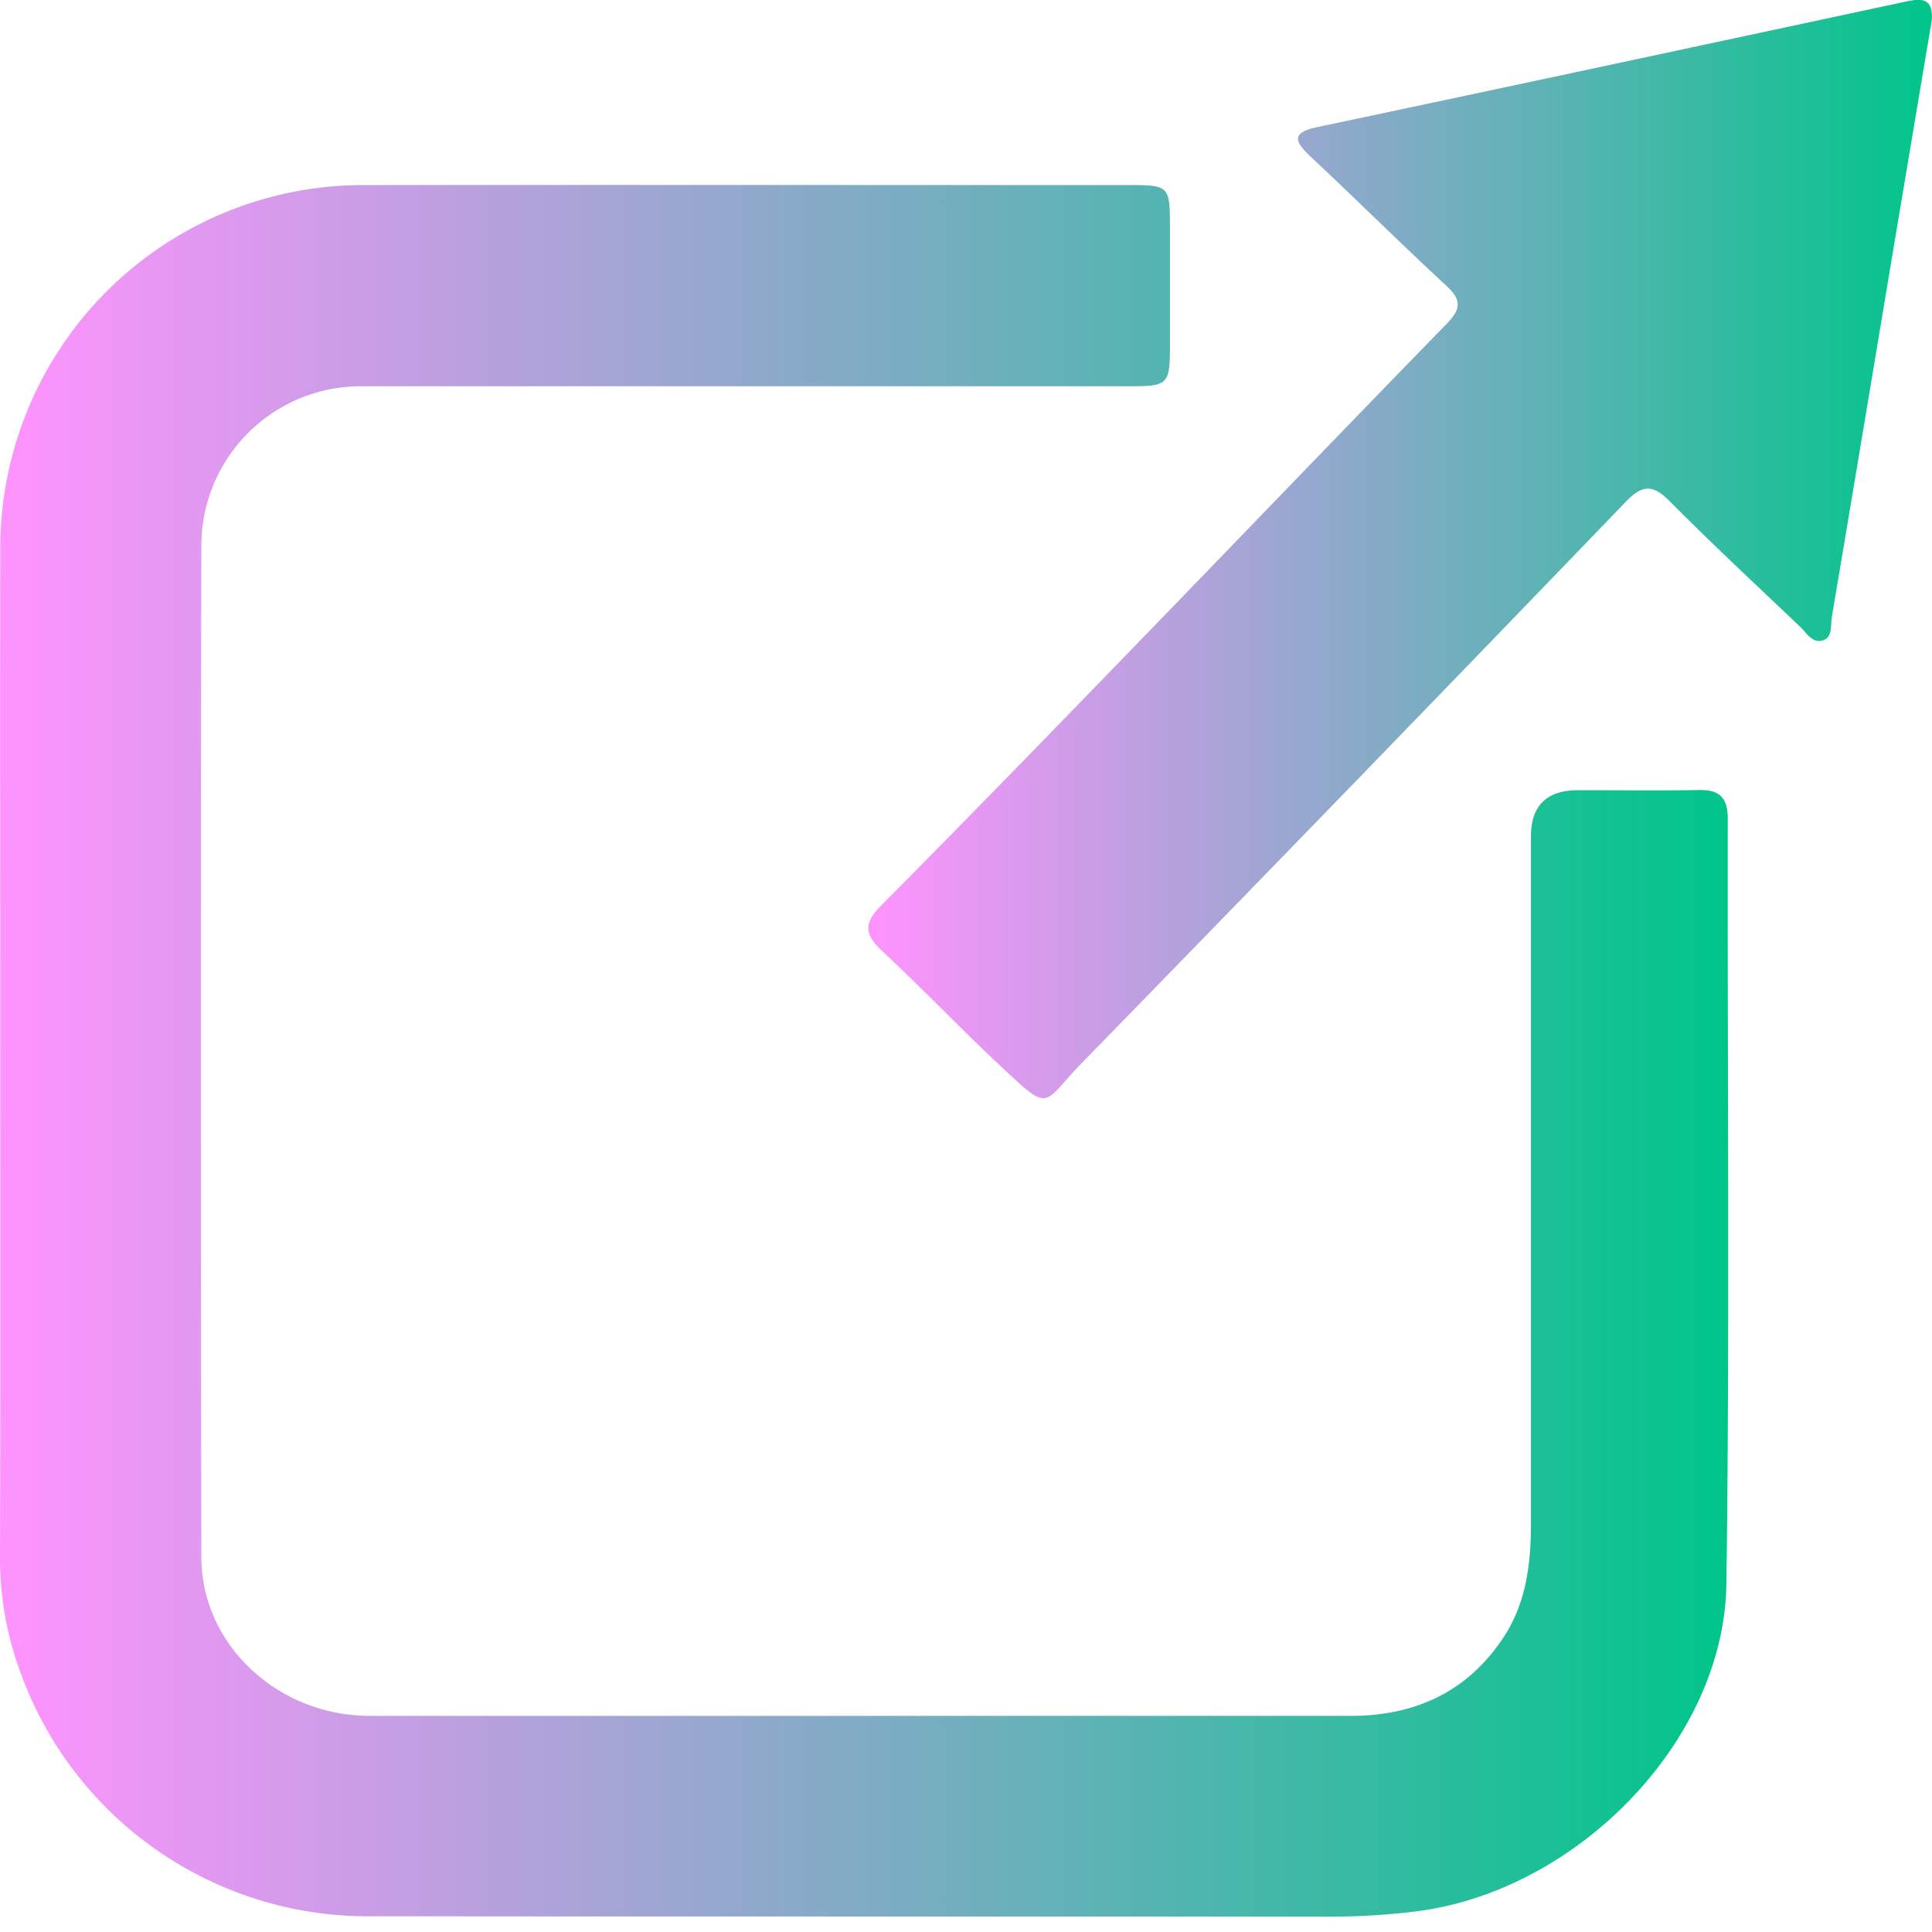
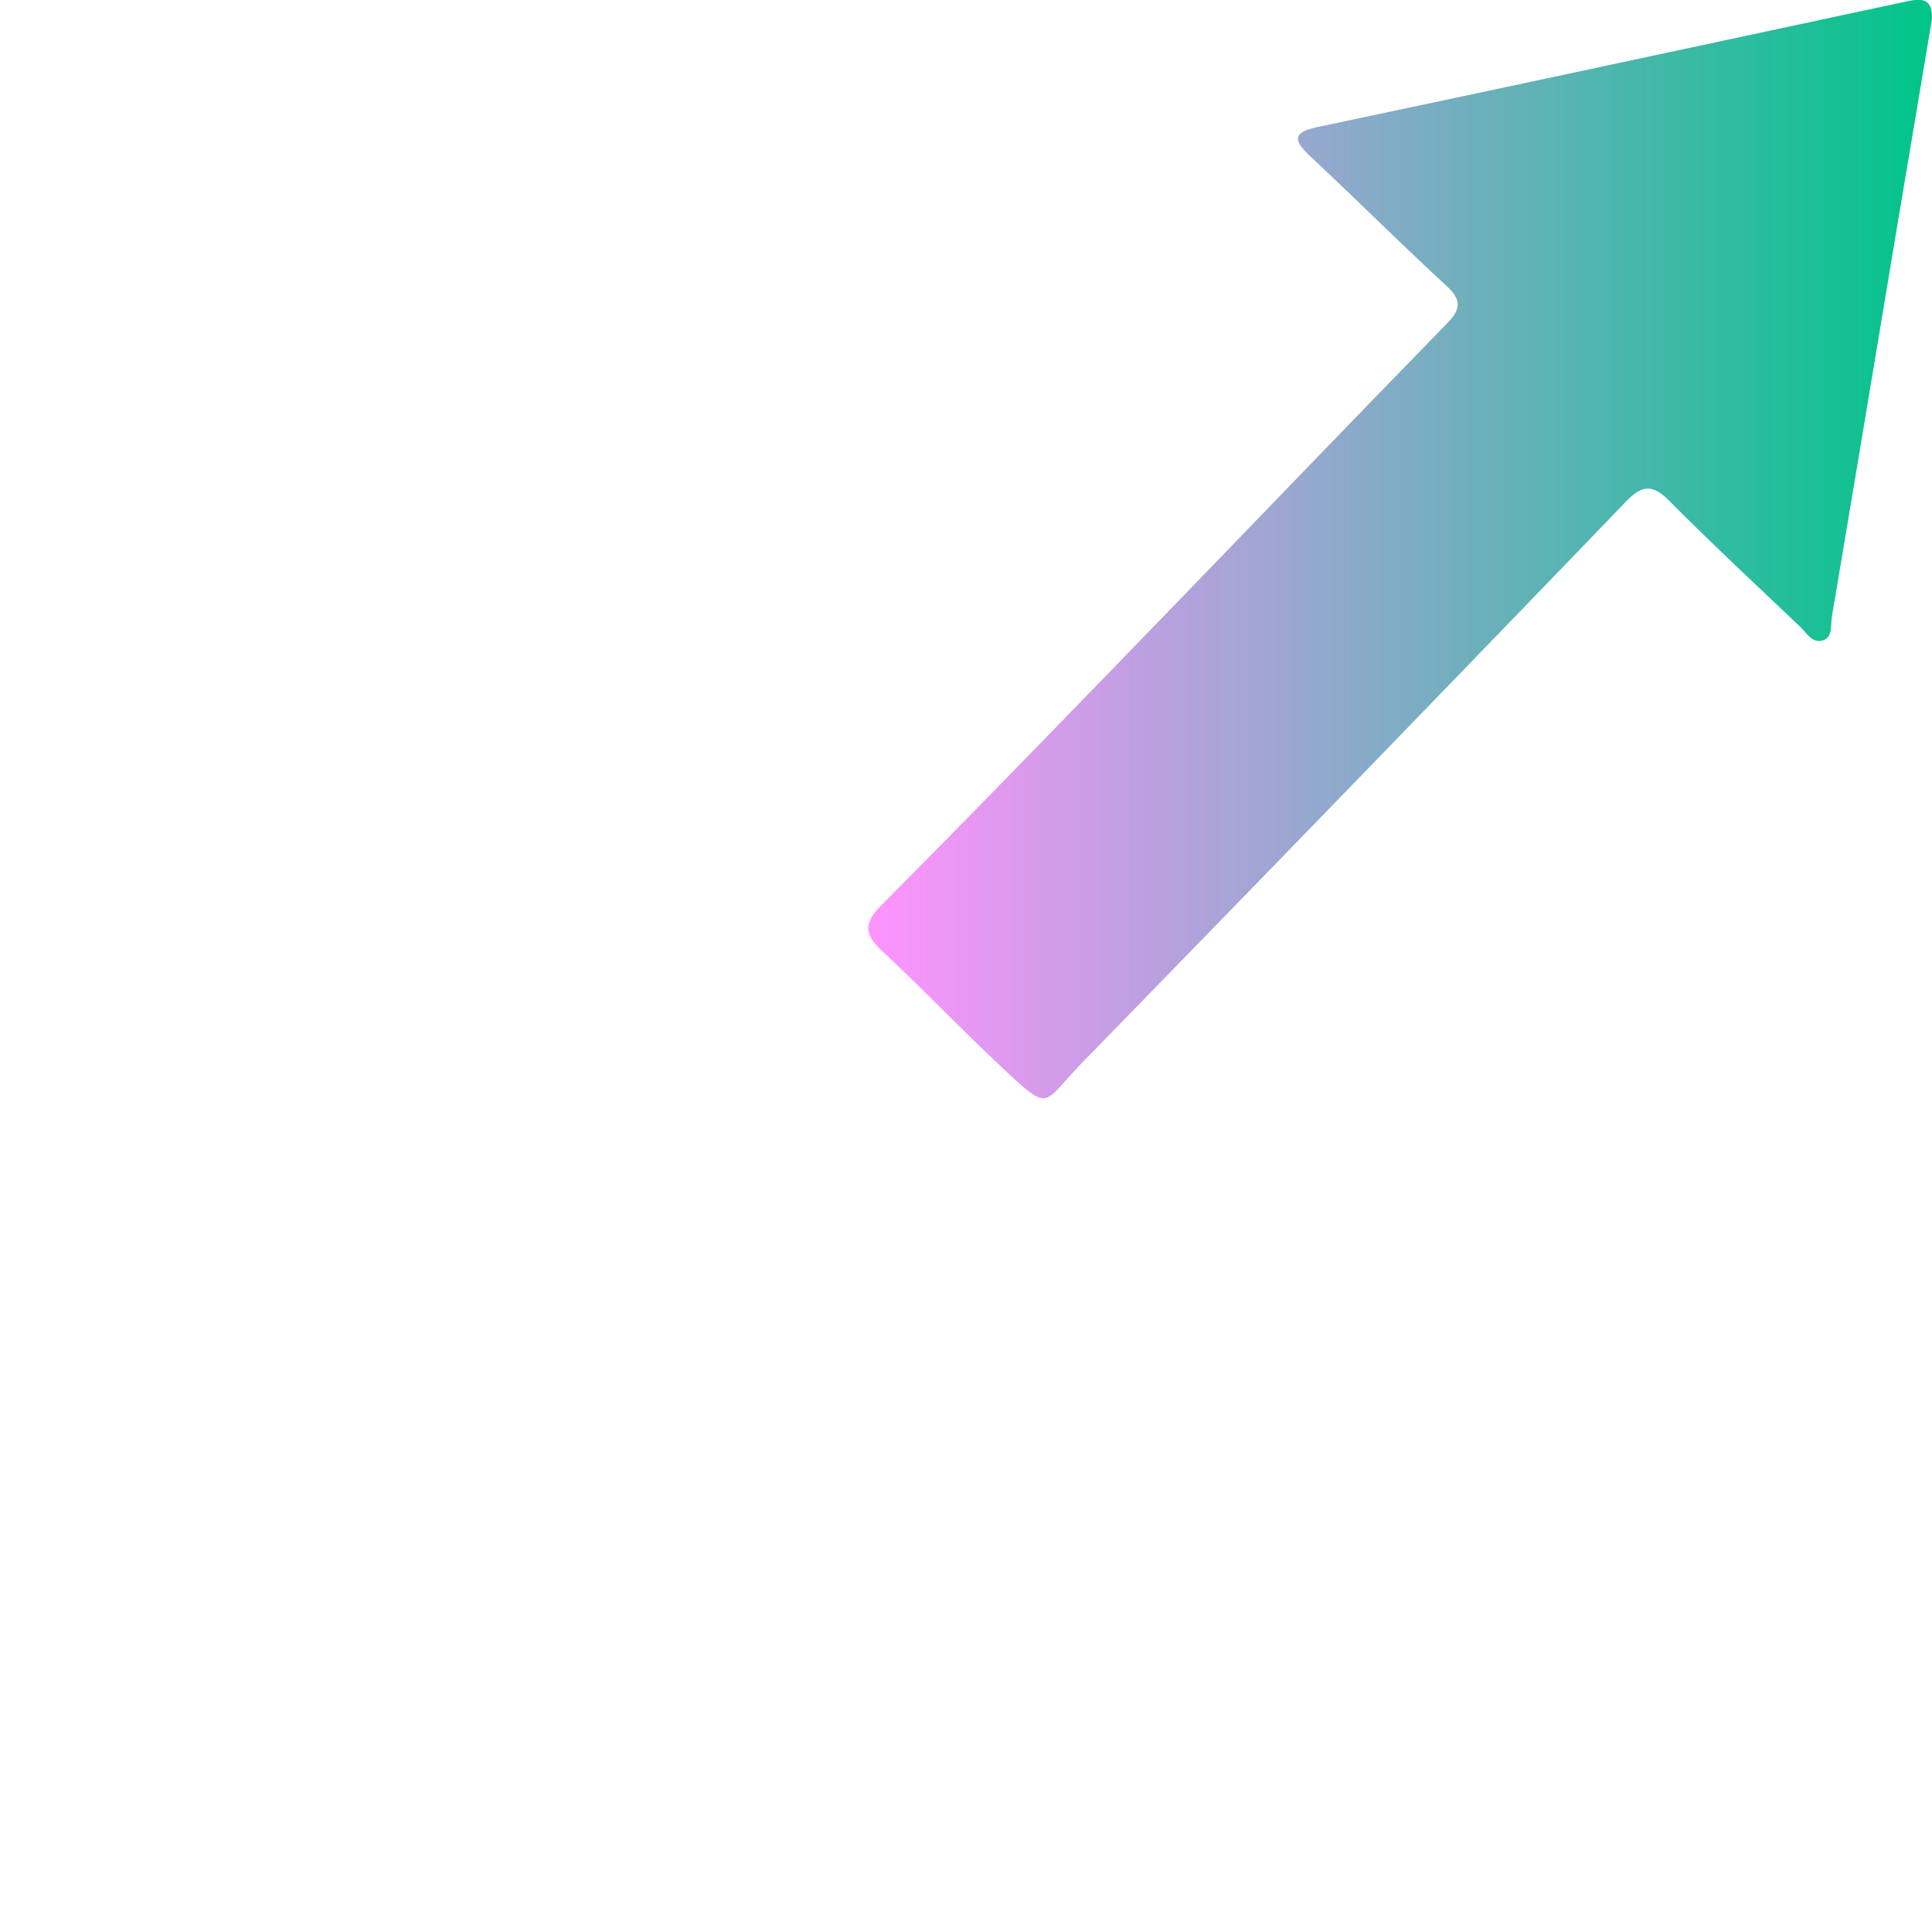
<svg xmlns="http://www.w3.org/2000/svg" width="14" height="14" fill="none">
-   <path d="M.002 7.596c0-1.206-.002-2.411 0-3.617a2.631 2.631 0 012.63-2.638c1.85-.002 3.698 0 5.547 0 .291 0 .298.007.299.292v.833c0 .332-.001.333-.325.333H2.607a1.156 1.156 0 00-1.148 1.144c-.005 2.447-.004 4.895 0 7.343.002.605.508 1.104 1.137 1.145.044.003.088.003.131.003h7.06c.471 0 .852-.176 1.114-.578.161-.25.193-.532.193-.82V6.06c0-.223.115-.334.343-.334.292 0 .584.004.877-.001.15-.003.206.06.206.208-.003 1.85.015 3.698-.01 5.546-.016 1.138-1.085 2.228-2.252 2.372-.21.026-.42.038-.633.038-2.31-.002-4.619 0-6.928-.003a2.675 2.675 0 01-2.55-1.77A2.38 2.38 0 010 11.279c.004-1.228.002-2.455.002-3.683z" fill="url(#paint0_linear_385_125)" />
  <path d="M13.999.143l-.252 1.5c-.157.943-.314 1.886-.473 2.829-.01.06.009.149-.07.17-.072.019-.113-.056-.159-.1-.317-.301-.638-.6-.947-.911-.122-.123-.198-.119-.318.006a880.476 880.476 0 01-3.934 4.059c-.307.314-.221.38-.618.008-.282-.265-.549-.546-.833-.81-.13-.12-.14-.202-.008-.334.653-.658 1.299-1.324 1.944-1.99.717-.74 1.43-1.483 2.149-2.22.105-.107.116-.174 0-.28-.332-.307-.653-.626-.983-.935C9.375 1.02 9.359.96 9.55.92c1.421-.3 2.842-.605 4.263-.909.105-.022.195-.03.186.132z" fill="url(#paint1_linear_385_125)" />
  <defs>
    <linearGradient id="paint0_linear_385_125" x1="0" y1="7.614" x2="12.524" y2="7.614" gradientUnits="userSpaceOnUse">
      <stop stop-color="#FF93FE" />
      <stop offset="1" stop-color="#00C58A" />
    </linearGradient>
    <linearGradient id="paint1_linear_385_125" x1="6.293" y1="3.979" x2="14" y2="3.979" gradientUnits="userSpaceOnUse">
      <stop stop-color="#FF93FE" />
      <stop offset="1" stop-color="#00C58A" />
    </linearGradient>
  </defs>
</svg>